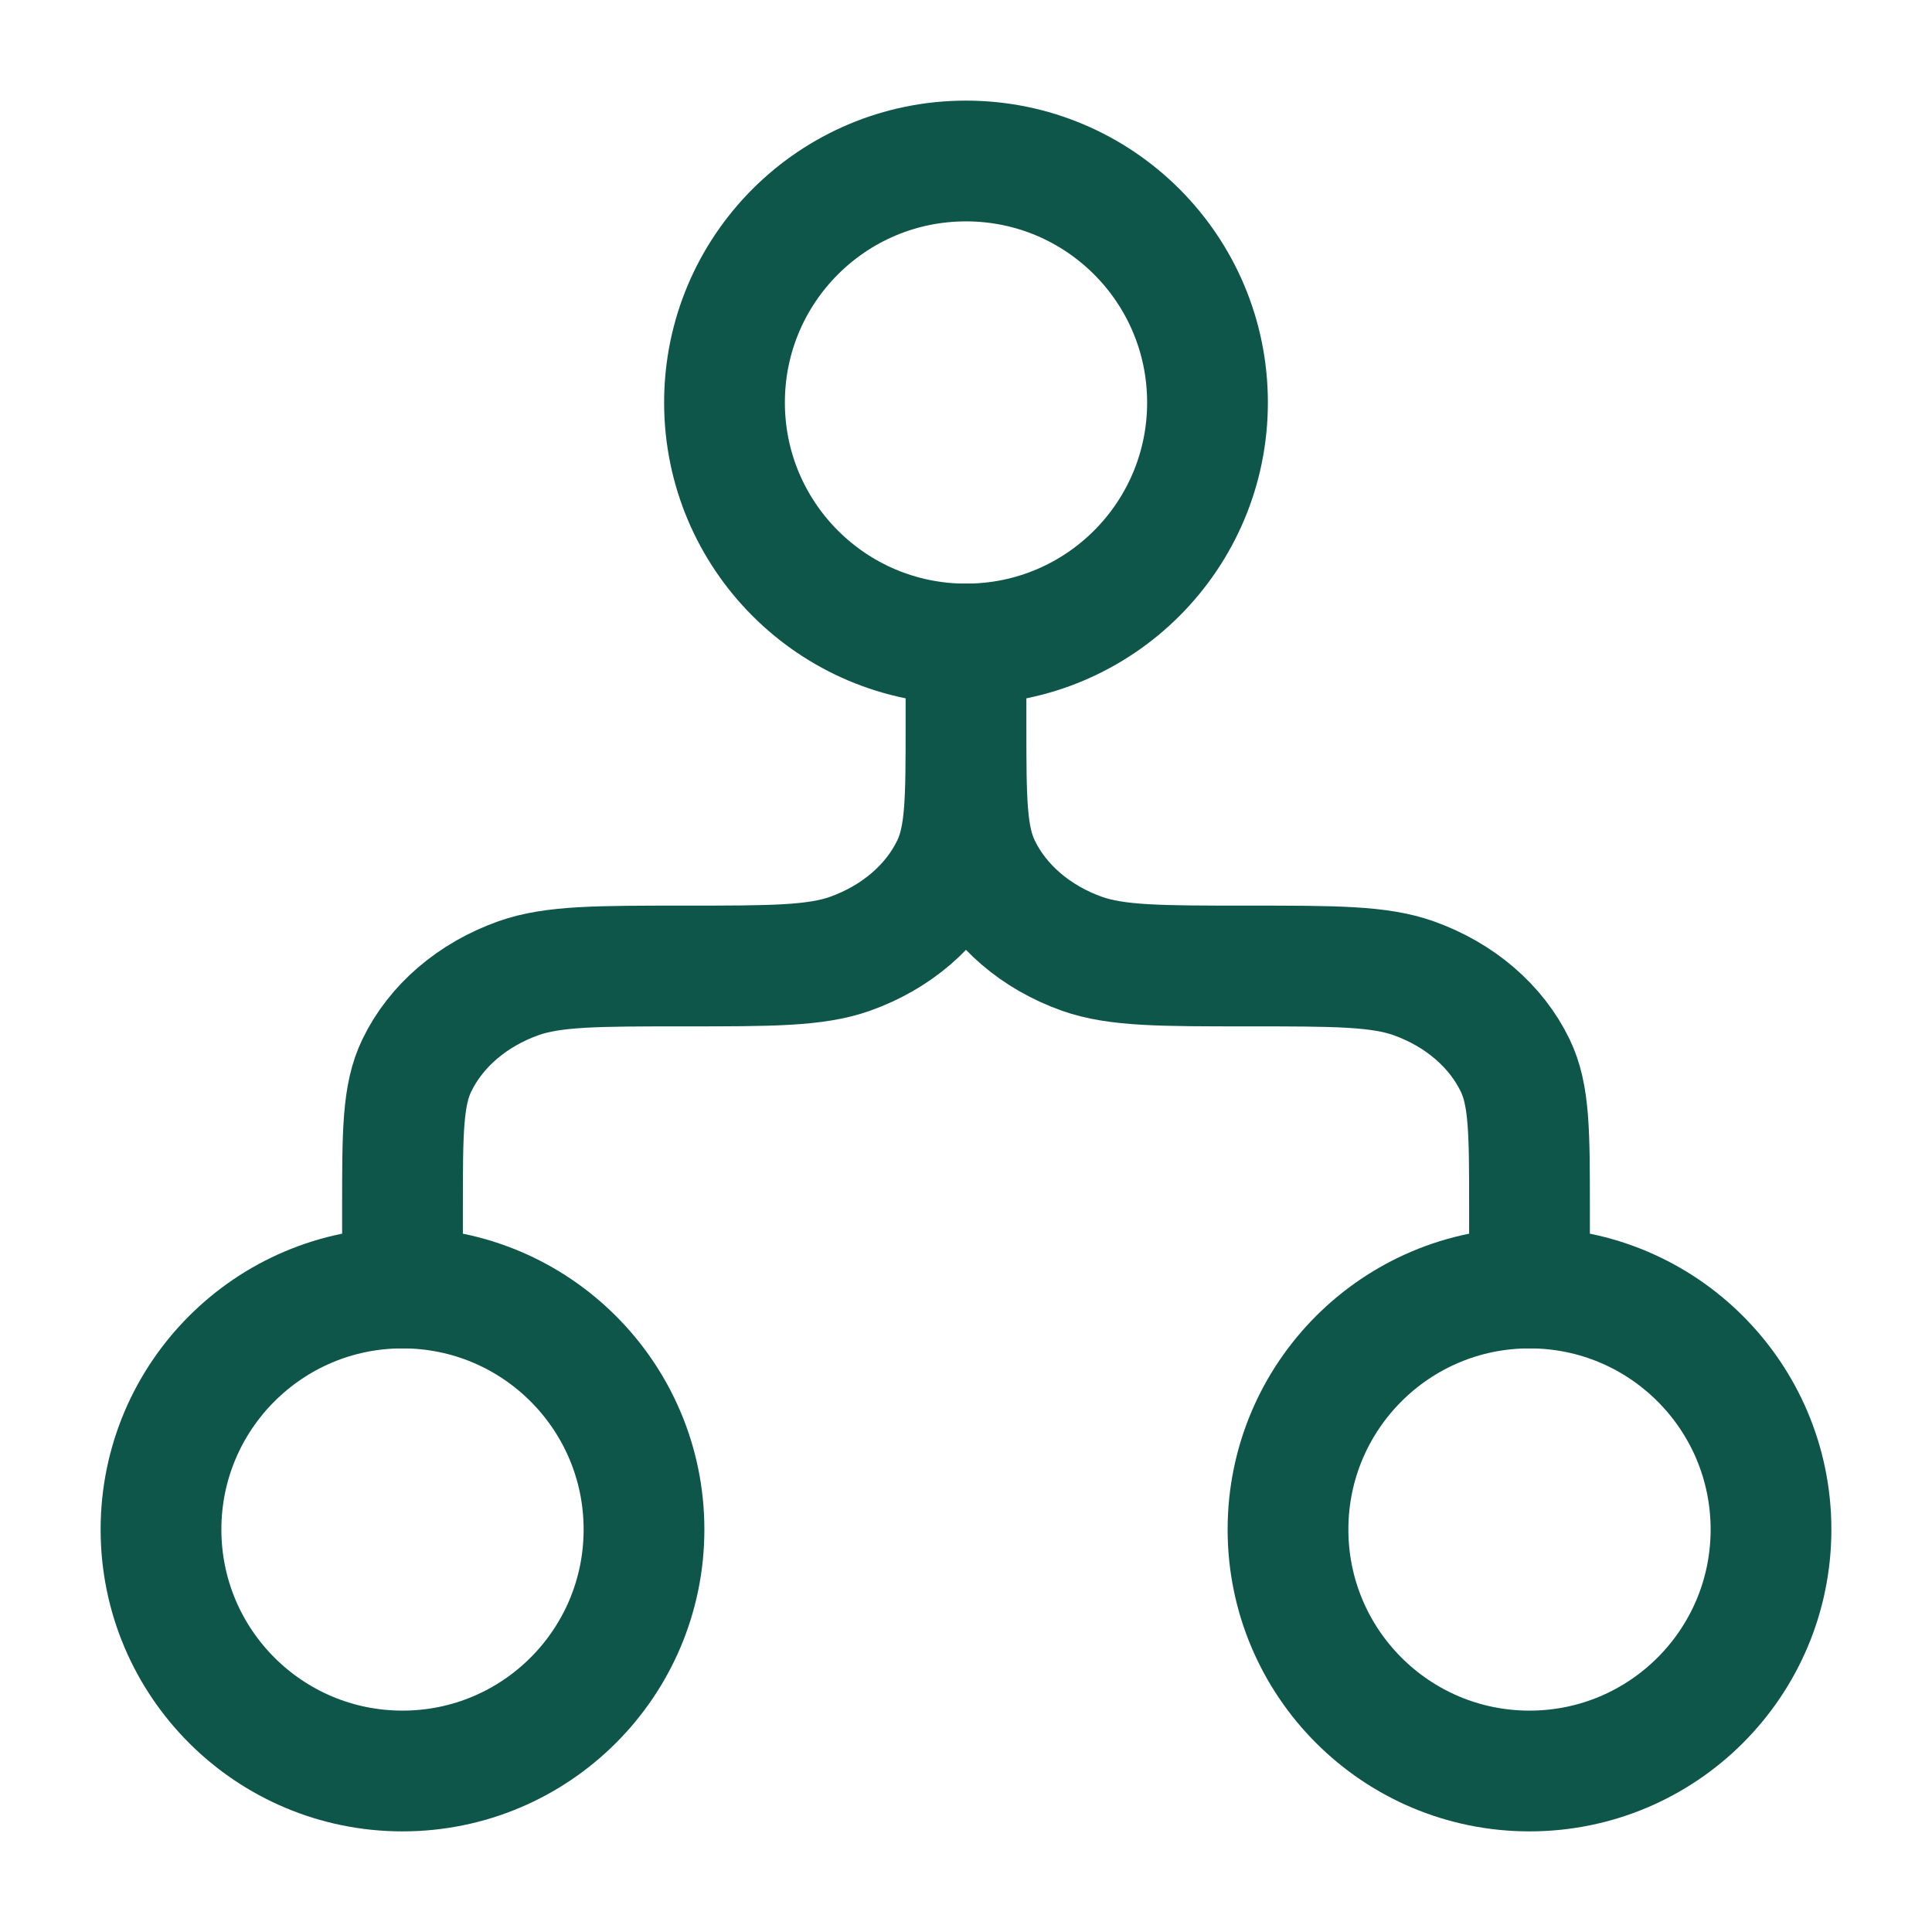
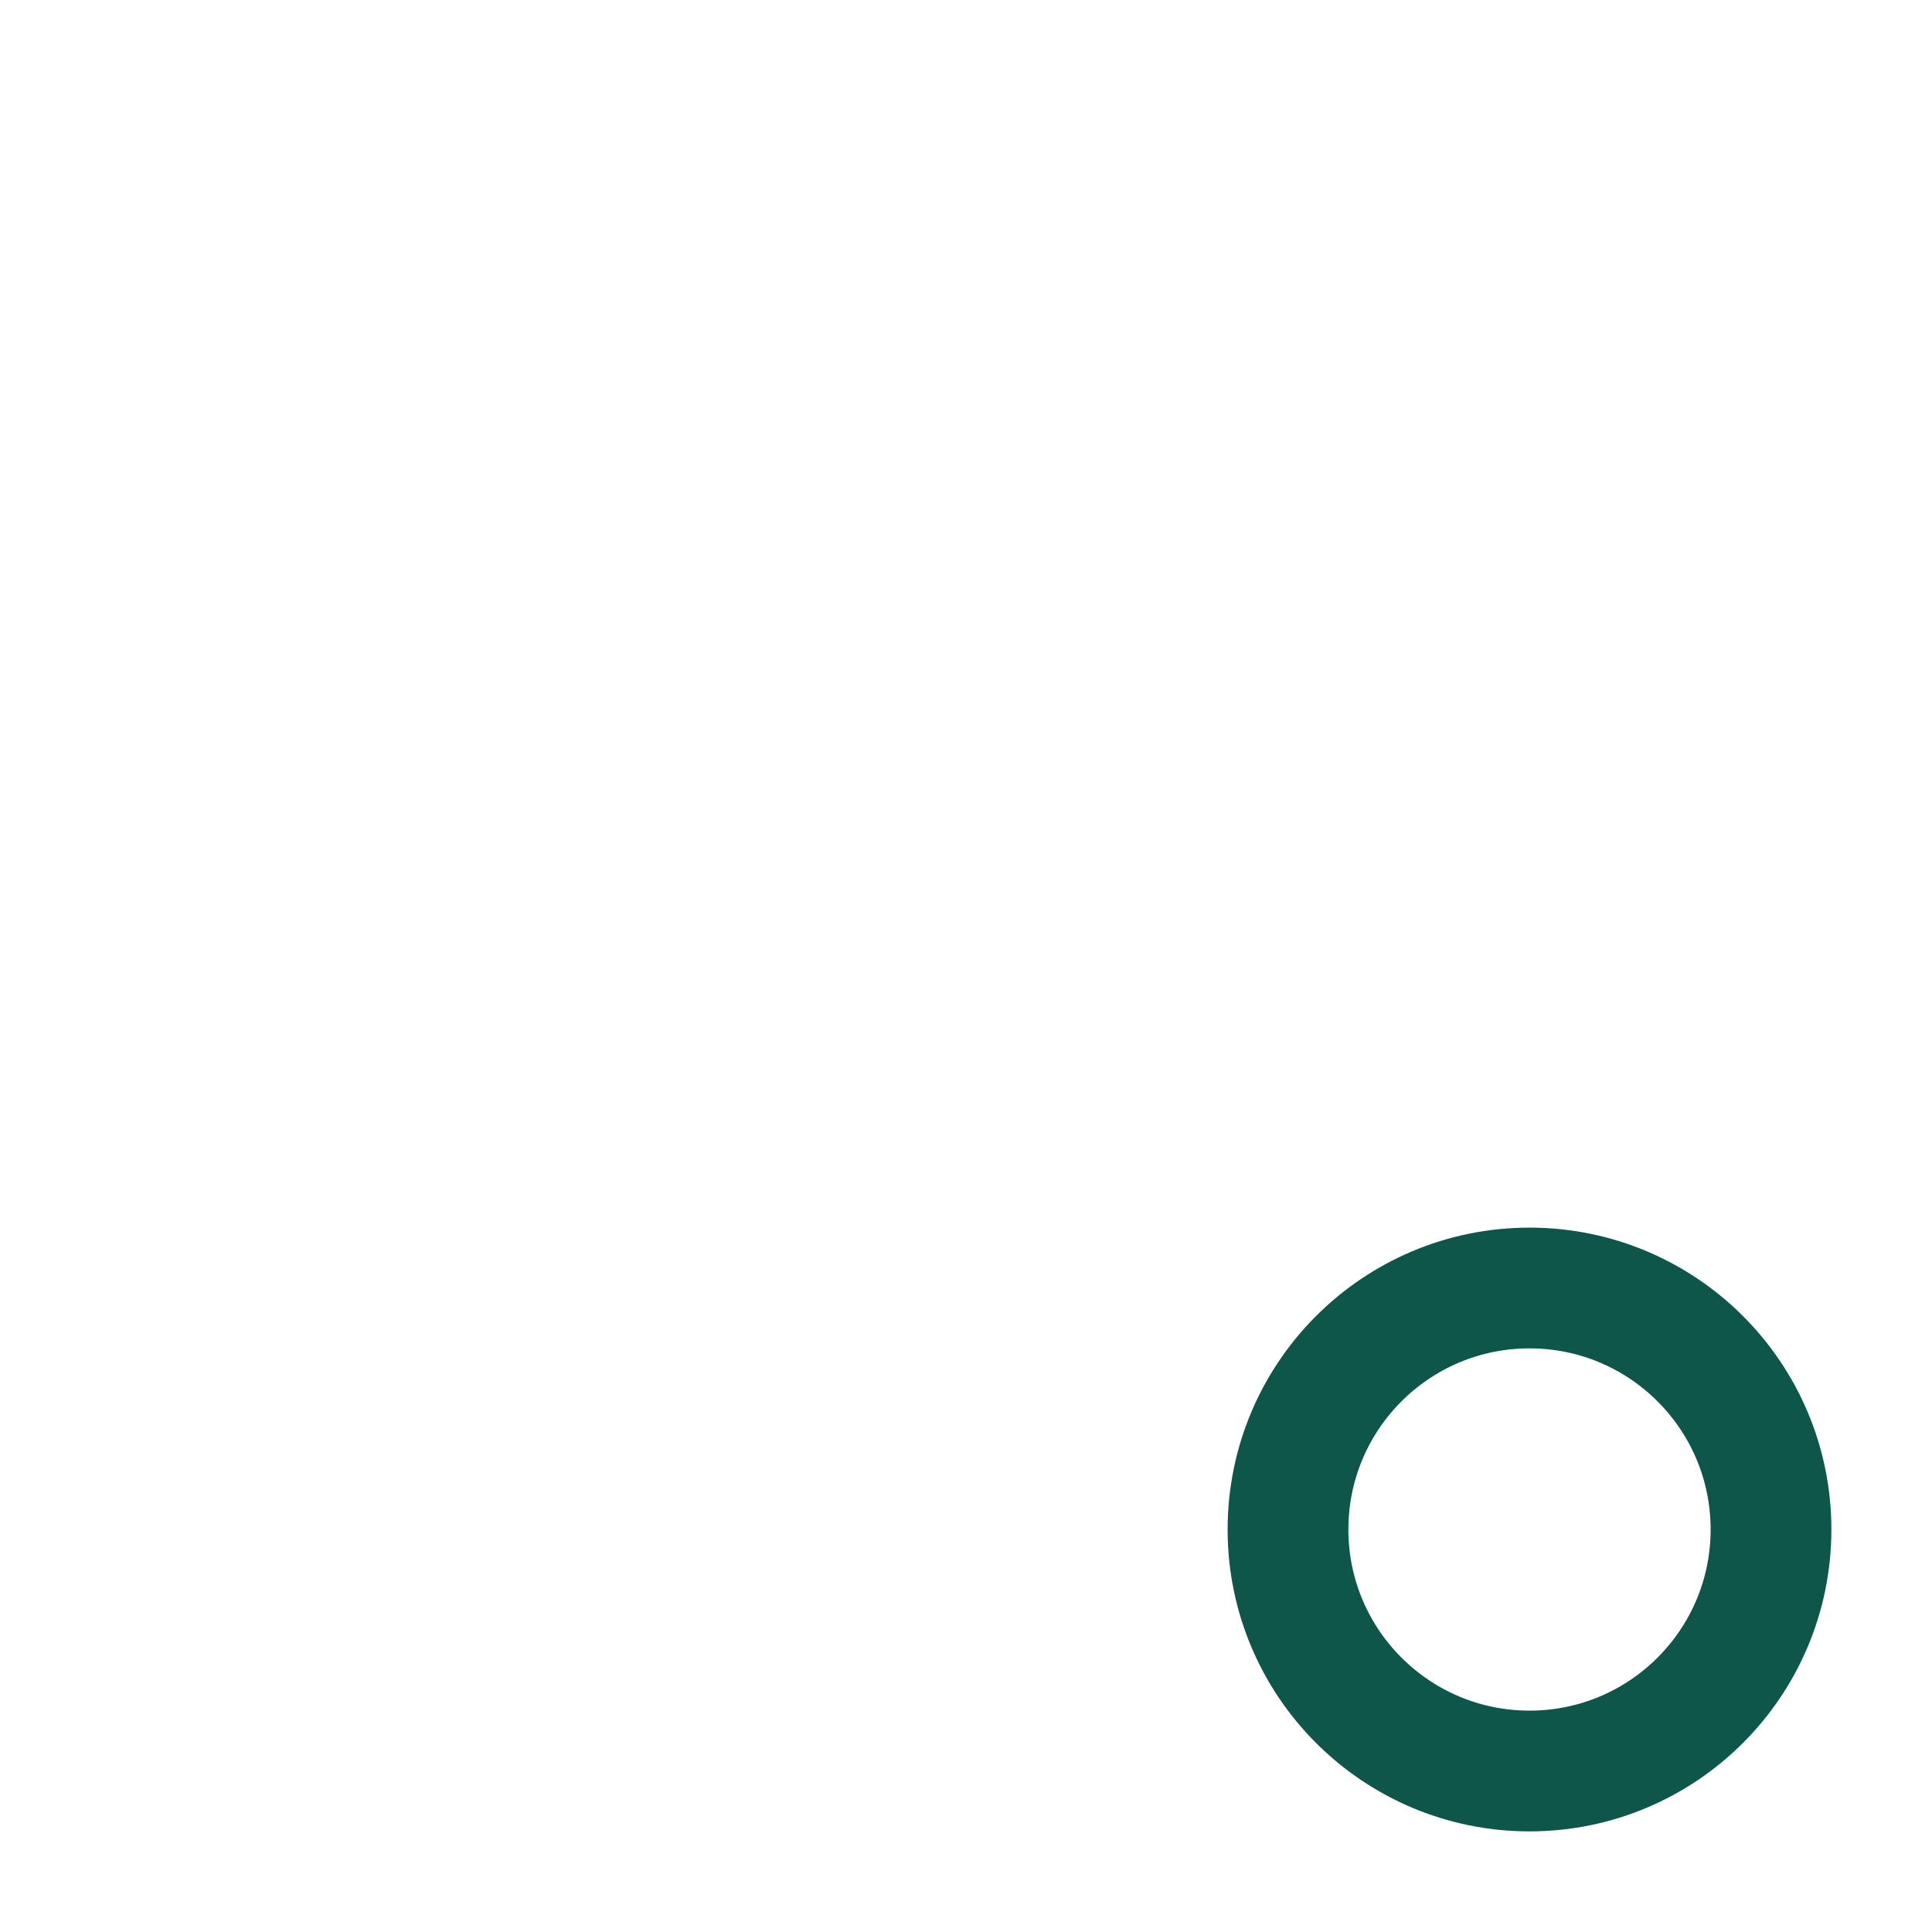
<svg xmlns="http://www.w3.org/2000/svg" width="24" height="24" viewBox="0 0 24 24" fill="none">
  <g id="Frame">
-     <path id="Vector" d="M15 5C15 6.657 13.657 8 12 8C10.343 8 9 6.657 9 5C9 3.343 10.343 2 12 2C13.657 2 15 3.343 15 5Z" stroke="#0D5649" stroke-width="1.5" />
-     <path id="Vector_2" d="M12 8V9M12 9C12 9.932 12 10.398 12.178 10.765C12.414 11.255 12.869 11.645 13.44 11.848C13.869 12 14.413 12 15.5 12C16.587 12 17.131 12 17.56 12.152C18.131 12.355 18.586 12.745 18.822 13.235C19 13.602 19 14.068 19 15V16M12 9C12 9.932 12 10.398 11.822 10.765C11.586 11.255 11.131 11.645 10.56 11.848C10.131 12 9.587 12 8.5 12C7.413 12 6.869 12 6.44 12.152C5.869 12.355 5.414 12.745 5.178 13.235C5 13.602 5 14.068 5 15V16" stroke="#0D5649" stroke-width="1.5" stroke-linecap="round" stroke-linejoin="round" />
-     <path id="Vector_3" d="M8 19C8 20.657 6.657 22 5 22C3.343 22 2 20.657 2 19C2 17.343 3.343 16 5 16C6.657 16 8 17.343 8 19Z" stroke="#0D5649" stroke-width="1.5" />
    <path id="Vector_4" d="M22 19C22 20.657 20.657 22 19 22C17.343 22 16 20.657 16 19C16 17.343 17.343 16 19 16C20.657 16 22 17.343 22 19Z" stroke="#0D5649" stroke-width="1.5" />
  </g>
</svg>